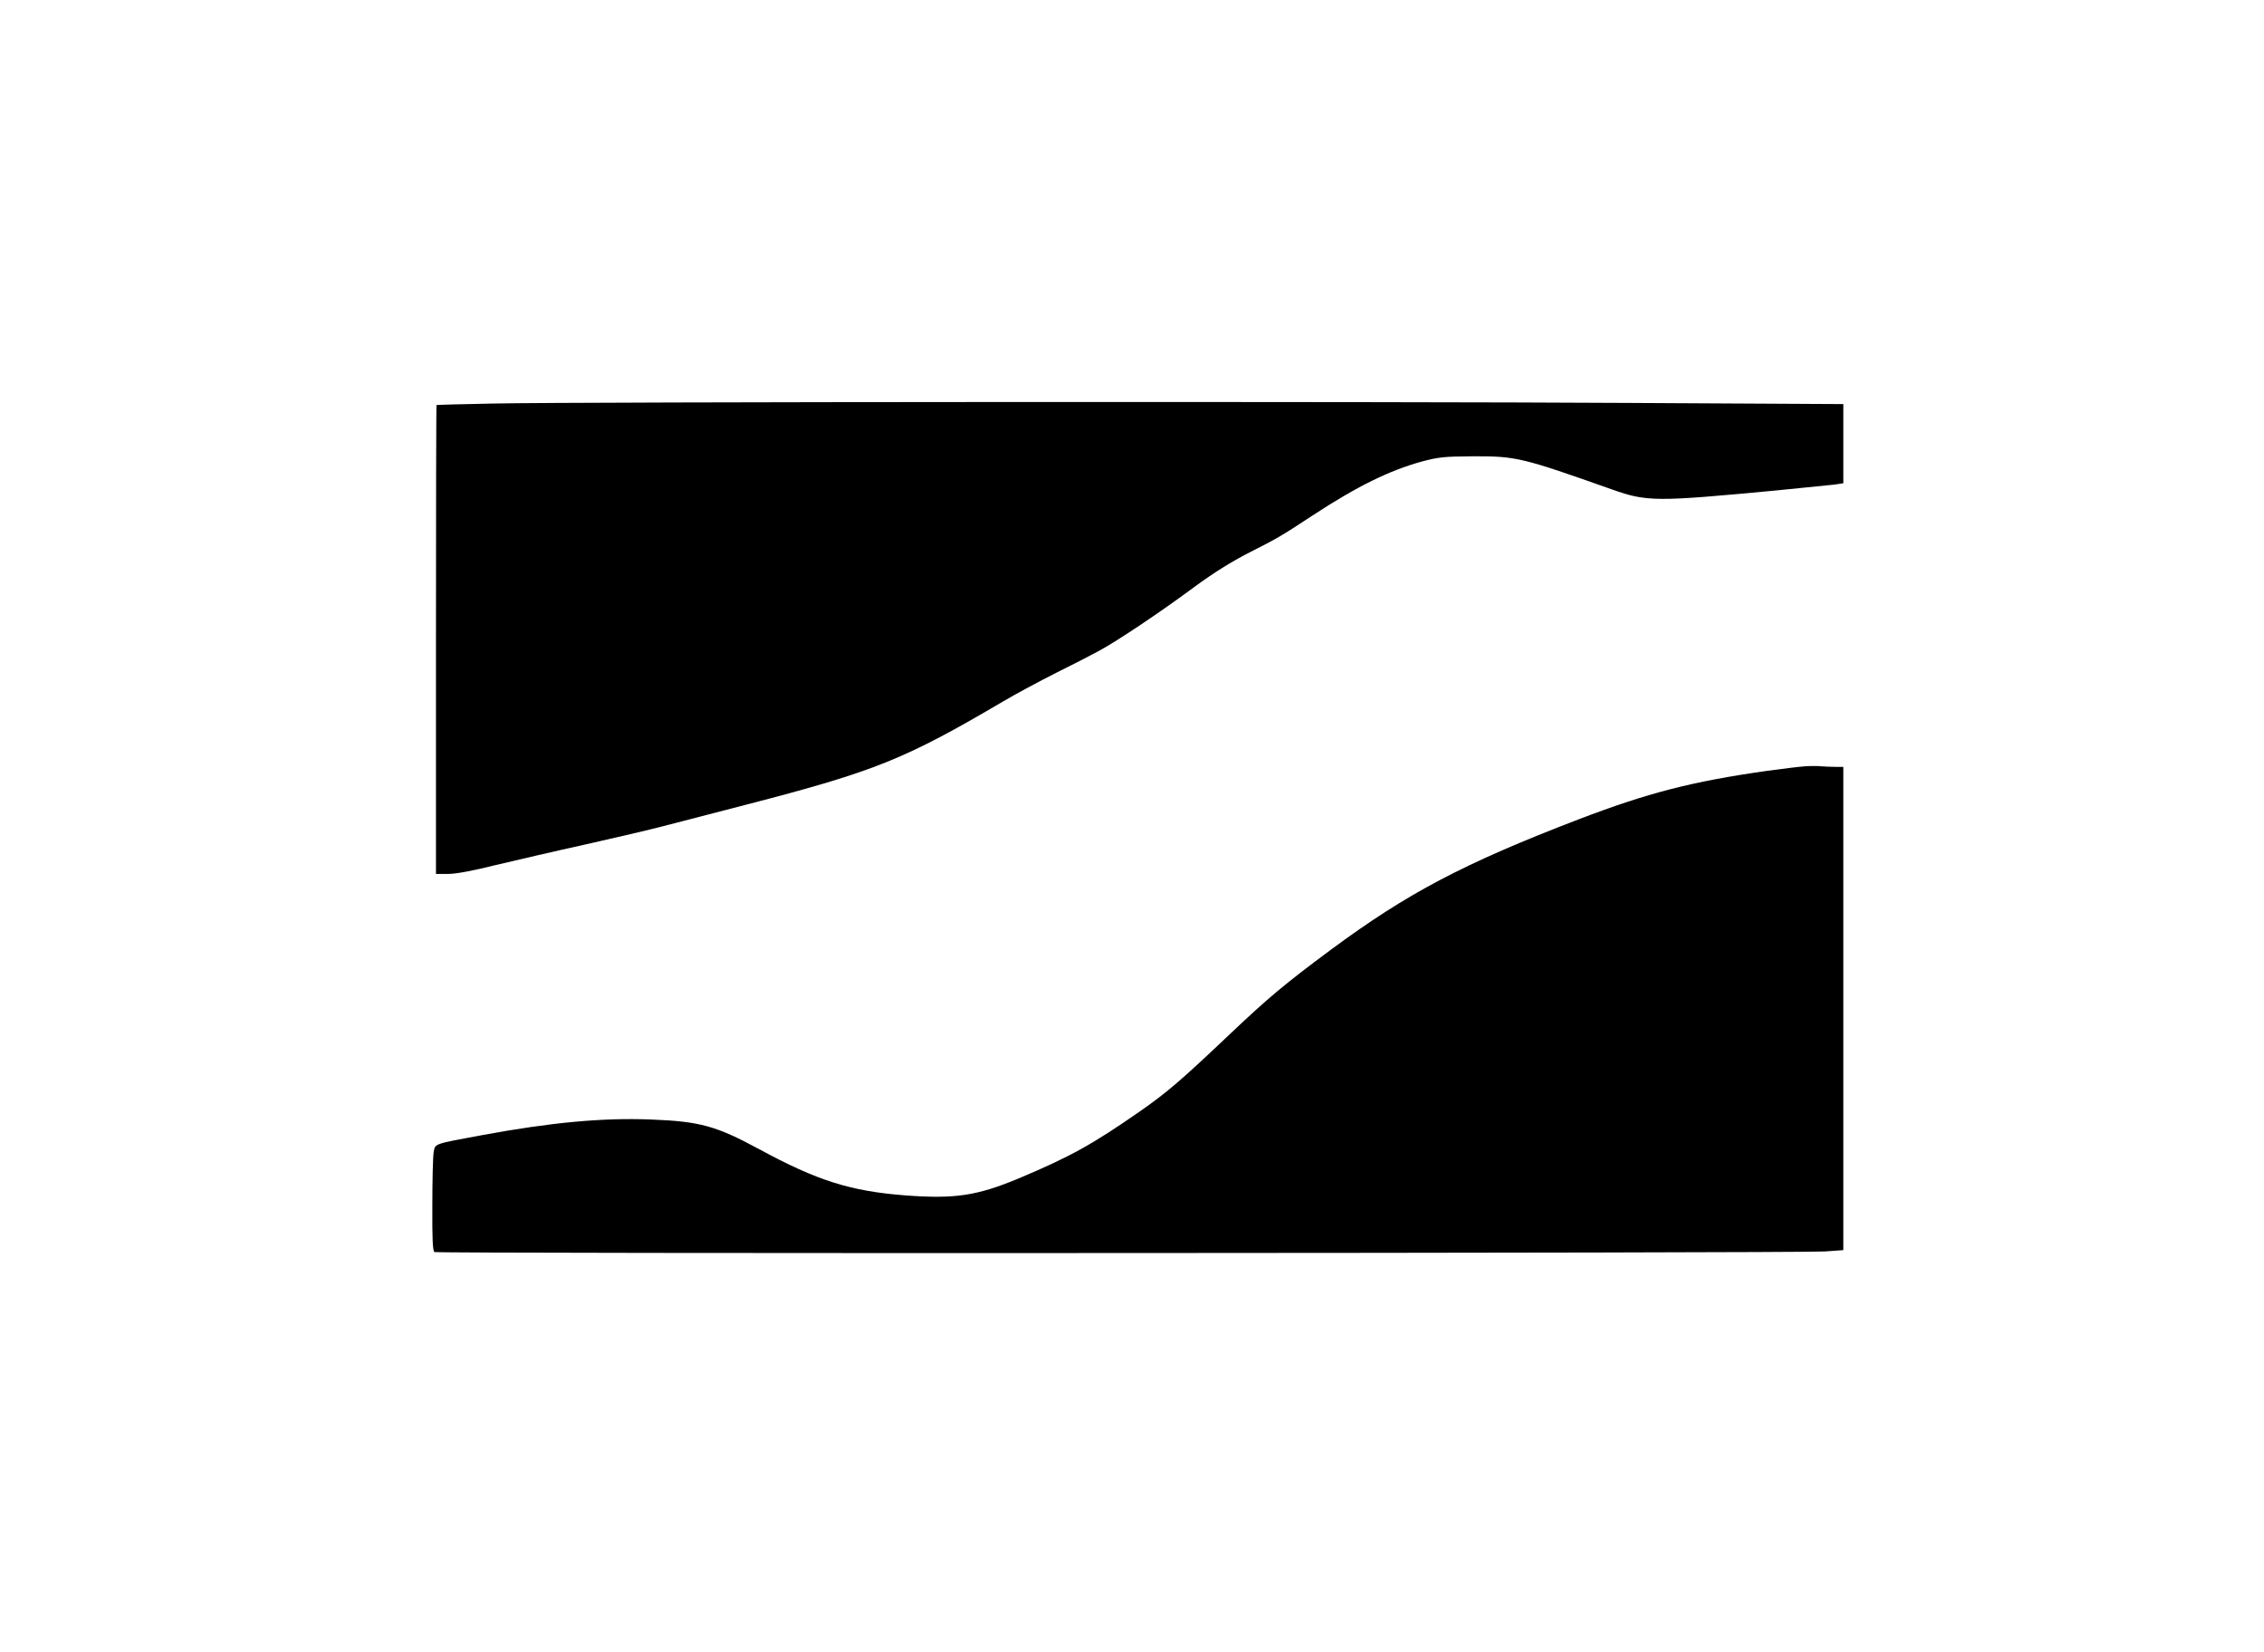
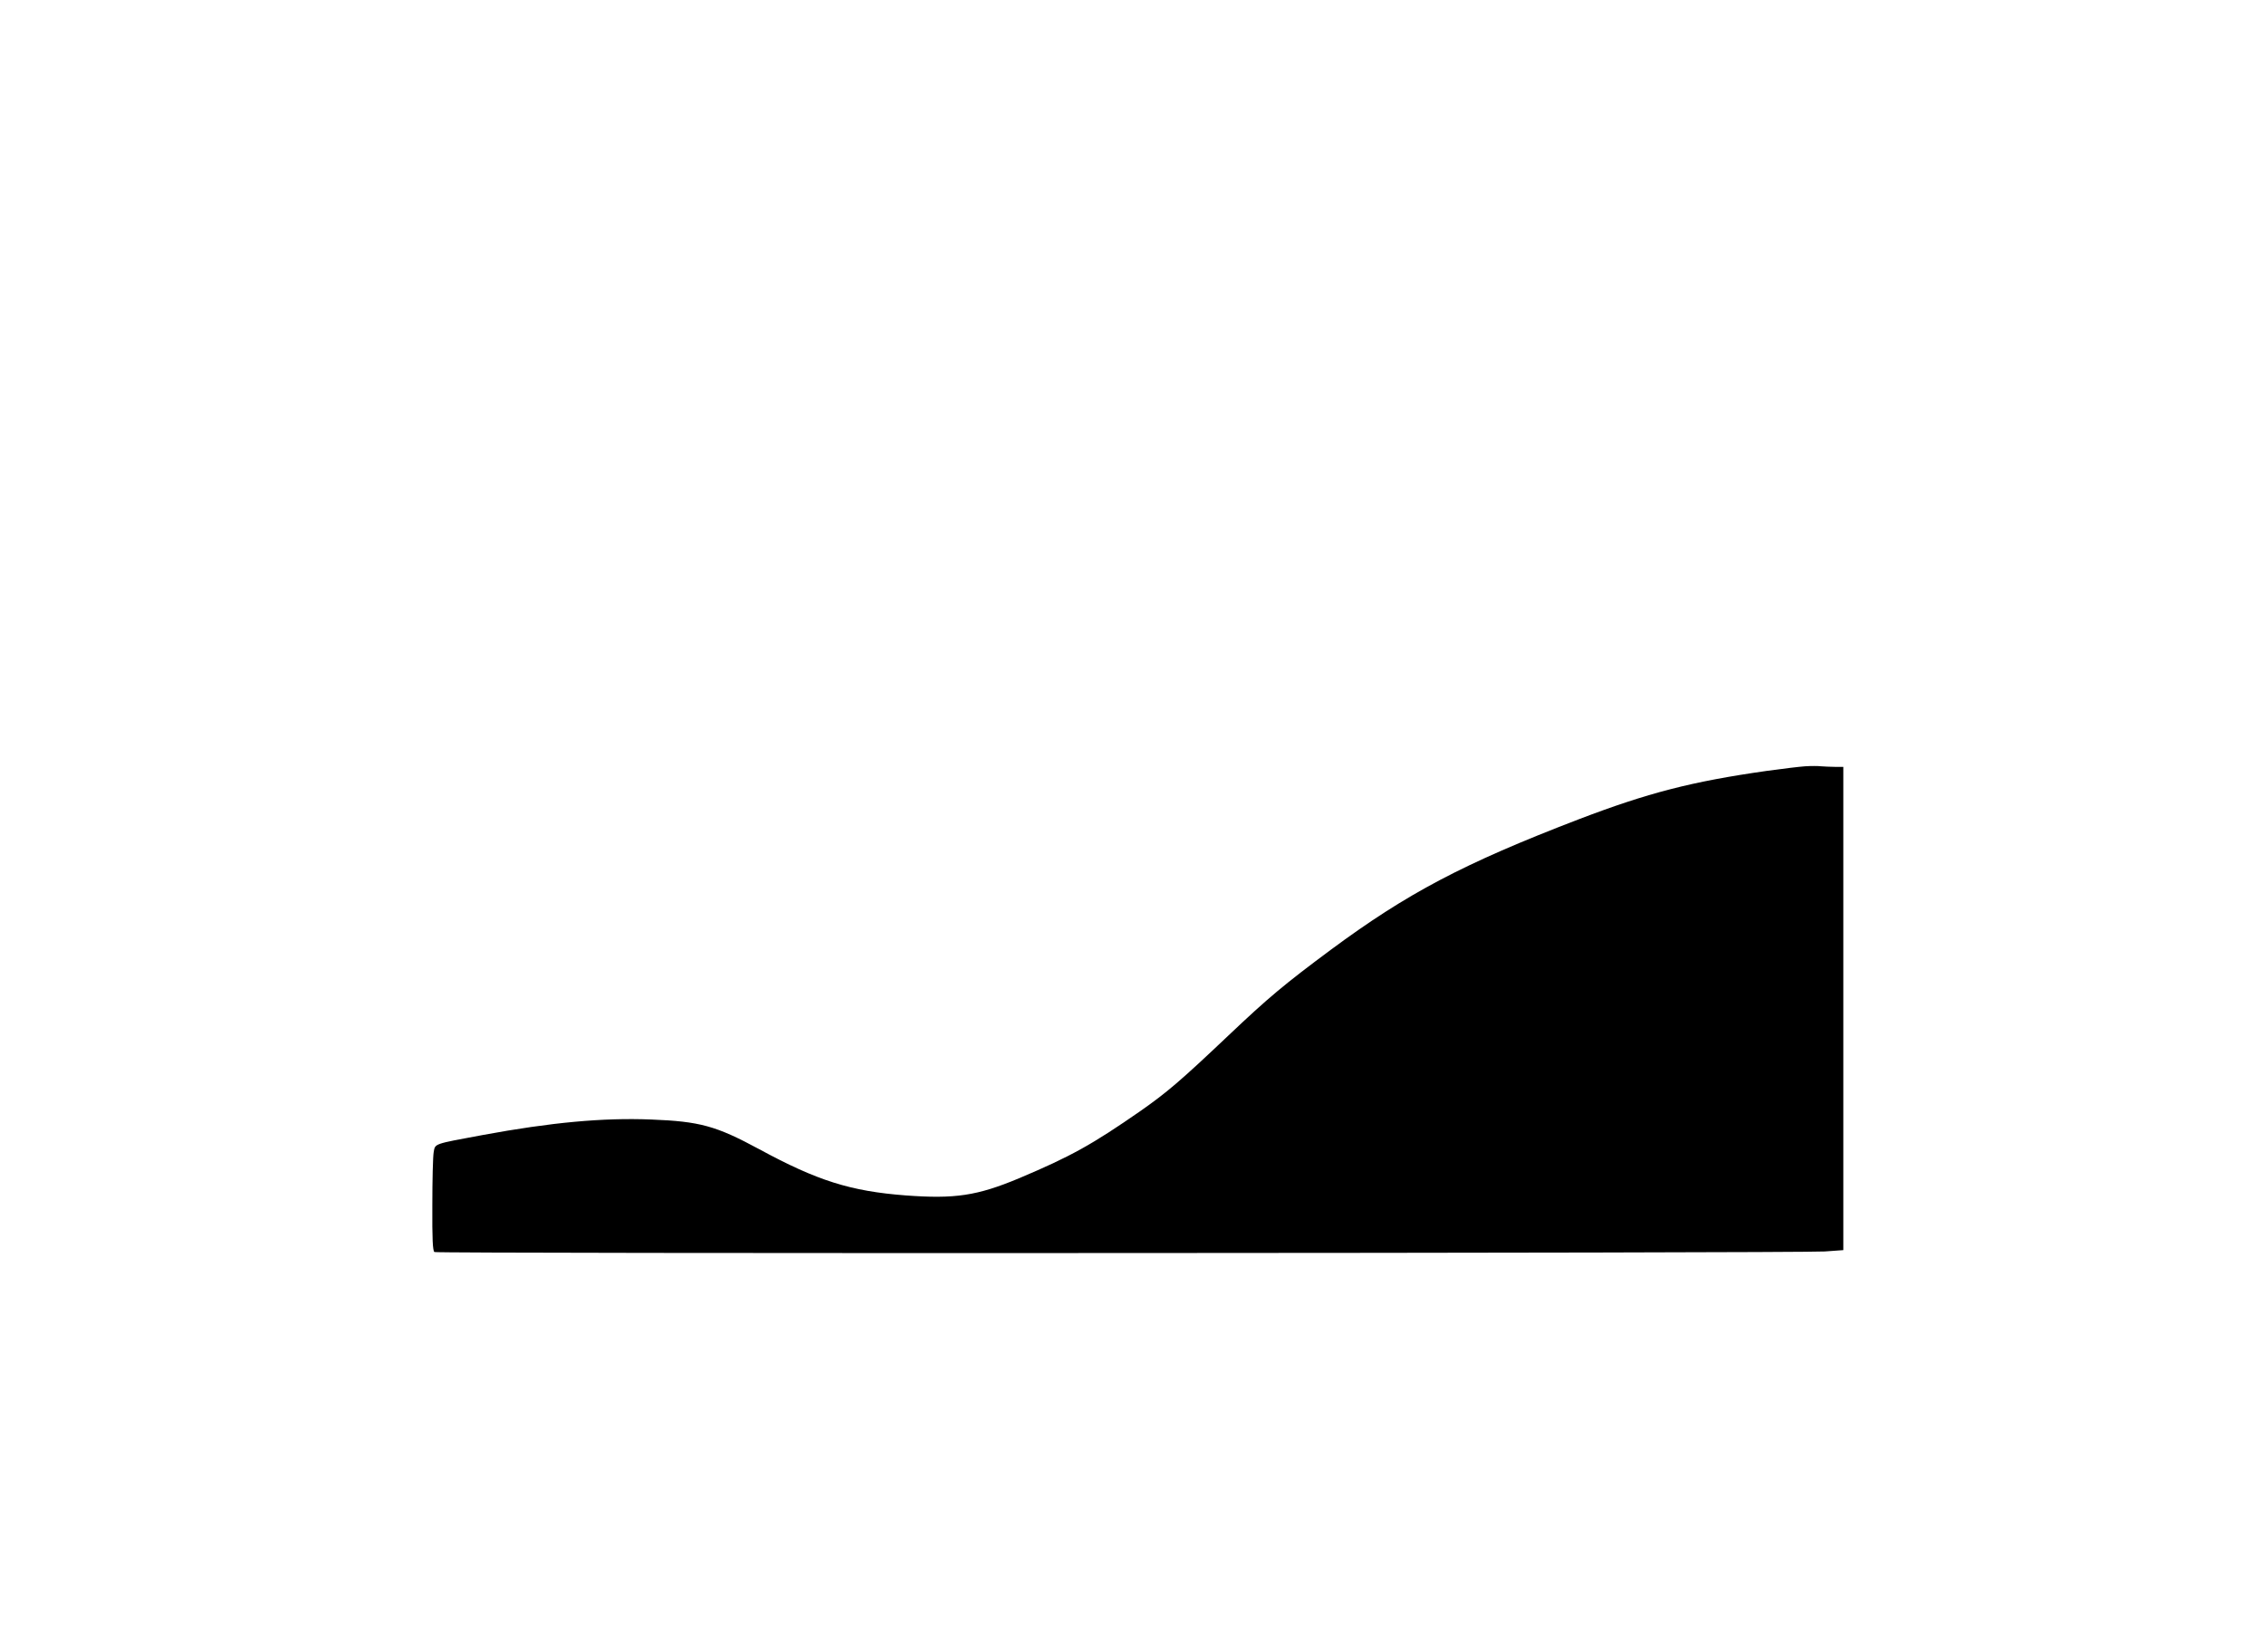
<svg xmlns="http://www.w3.org/2000/svg" version="1.0" width="1184" height="864" viewBox="0 0 1184 864" preserveAspectRatio="xMidYMid meet">
  <g transform="translate(0,864) scale(0.1,-0.1)" fill="#000000" stroke="none">
-     <path d="M2585 6530 c-165 -3 -301 -7 -302 -8 -2 -1 -3 -553 -3 -1227 l0 -1225 63 0 c40 0 128 16 247 46 102 24 316 74 475 109 160 36 340 78 400 94 61 16 259 67 440 114 672 174 828 237 1344 541 63 37 187 104 275 148 89 44 190 96 226 116 96 52 324 205 495 332 102 75 195 133 289 181 148 75 162 83 331 194 232 152 401 235 572 282 87 23 117 26 263 27 229 1 257 -6 732 -174 181 -64 228 -64 853 -5 143 14 281 28 308 31 l47 7 0 207 0 207 -1112 6 c-1283 8 -5499 6 -5943 -3z" />
-     <path d="M9440 4633 c-30 -2 -120 -13 -200 -24 -394 -56 -622 -115 -986 -254 -602 -231 -895 -386 -1295 -682 -241 -179 -325 -249 -534 -447 -251 -238 -323 -299 -460 -395 -255 -177 -365 -238 -635 -352 -220 -92 -336 -109 -593 -90 -289 22 -463 77 -767 242 -226 122 -310 145 -565 155 -252 10 -522 -15 -880 -81 -259 -48 -249 -44 -257 -90 -4 -22 -7 -147 -7 -277 -1 -179 2 -239 11 -245 15 -9 7126 -6 7271 3 l97 7 0 1263 0 1264 -44 0 c-24 0 -56 2 -72 3 -16 2 -54 2 -84 0z" />
+     <path d="M9440 4633 c-30 -2 -120 -13 -200 -24 -394 -56 -622 -115 -986 -254 -602 -231 -895 -386 -1295 -682 -241 -179 -325 -249 -534 -447 -251 -238 -323 -299 -460 -395 -255 -177 -365 -238 -635 -352 -220 -92 -336 -109 -593 -90 -289 22 -463 77 -767 242 -226 122 -310 145 -565 155 -252 10 -522 -15 -880 -81 -259 -48 -249 -44 -257 -90 -4 -22 -7 -147 -7 -277 -1 -179 2 -239 11 -245 15 -9 7126 -6 7271 3 l97 7 0 1263 0 1264 -44 0 c-24 0 -56 2 -72 3 -16 2 -54 2 -84 0" />
  </g>
</svg>